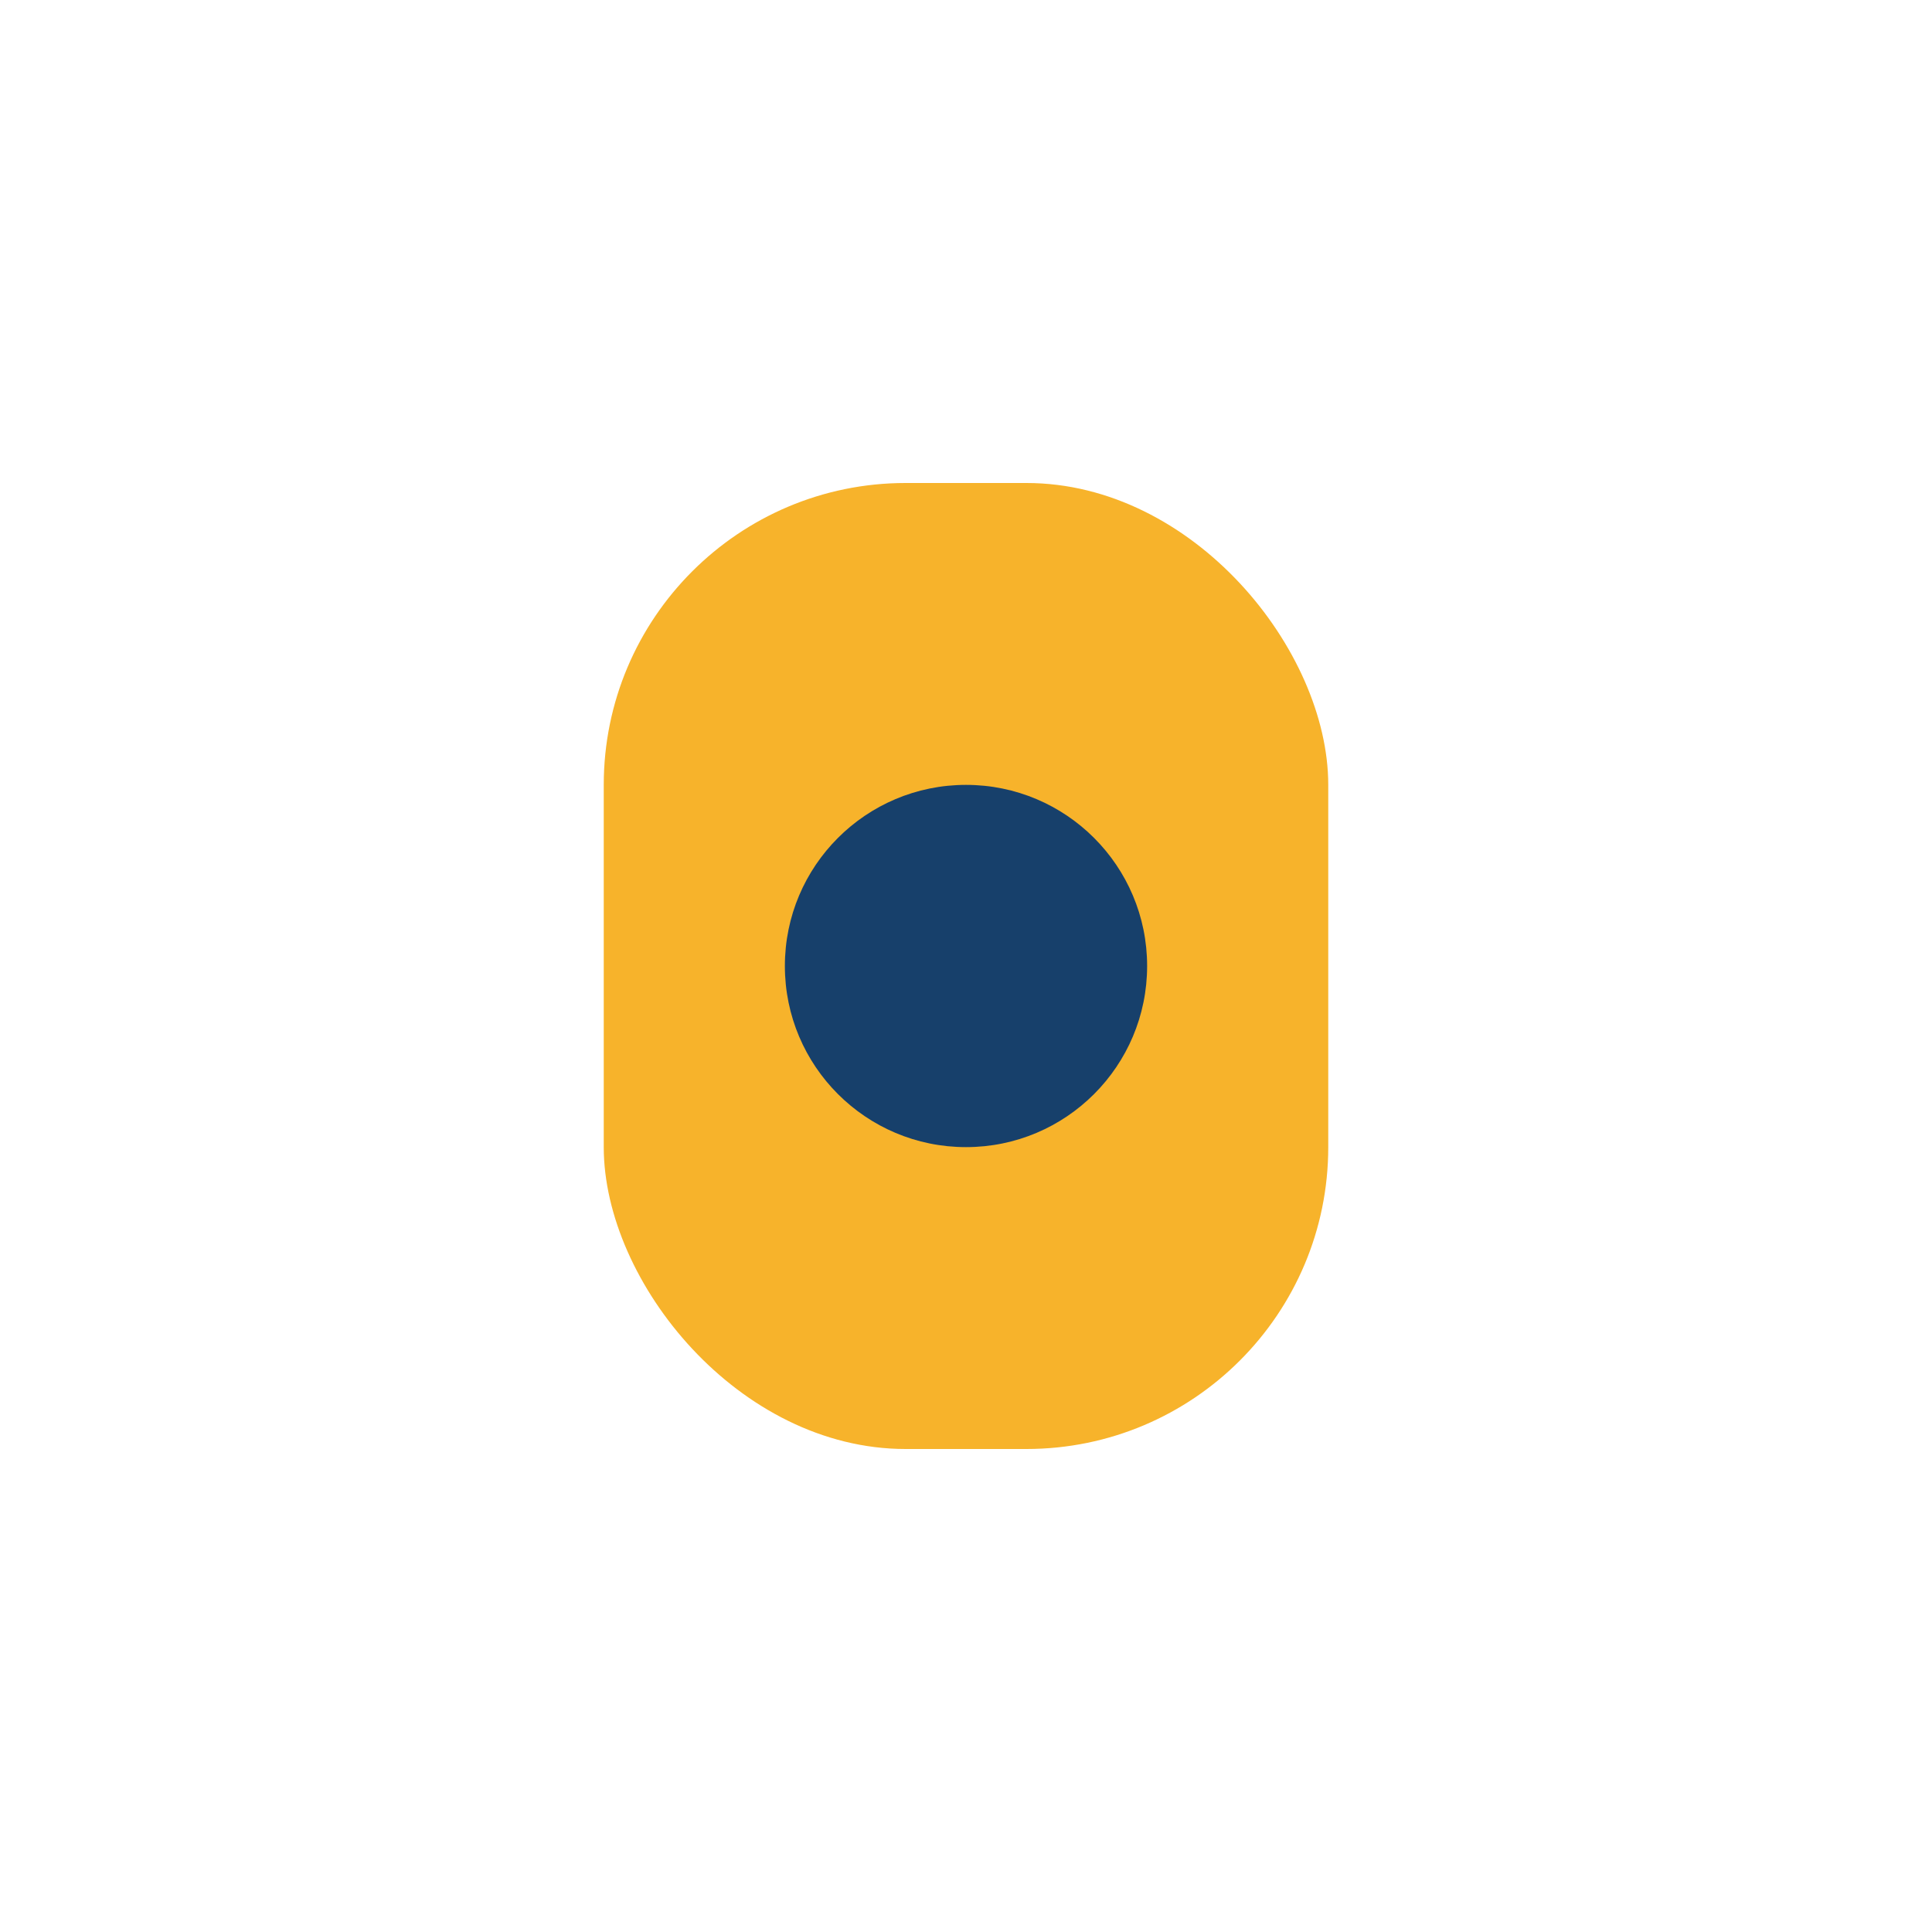
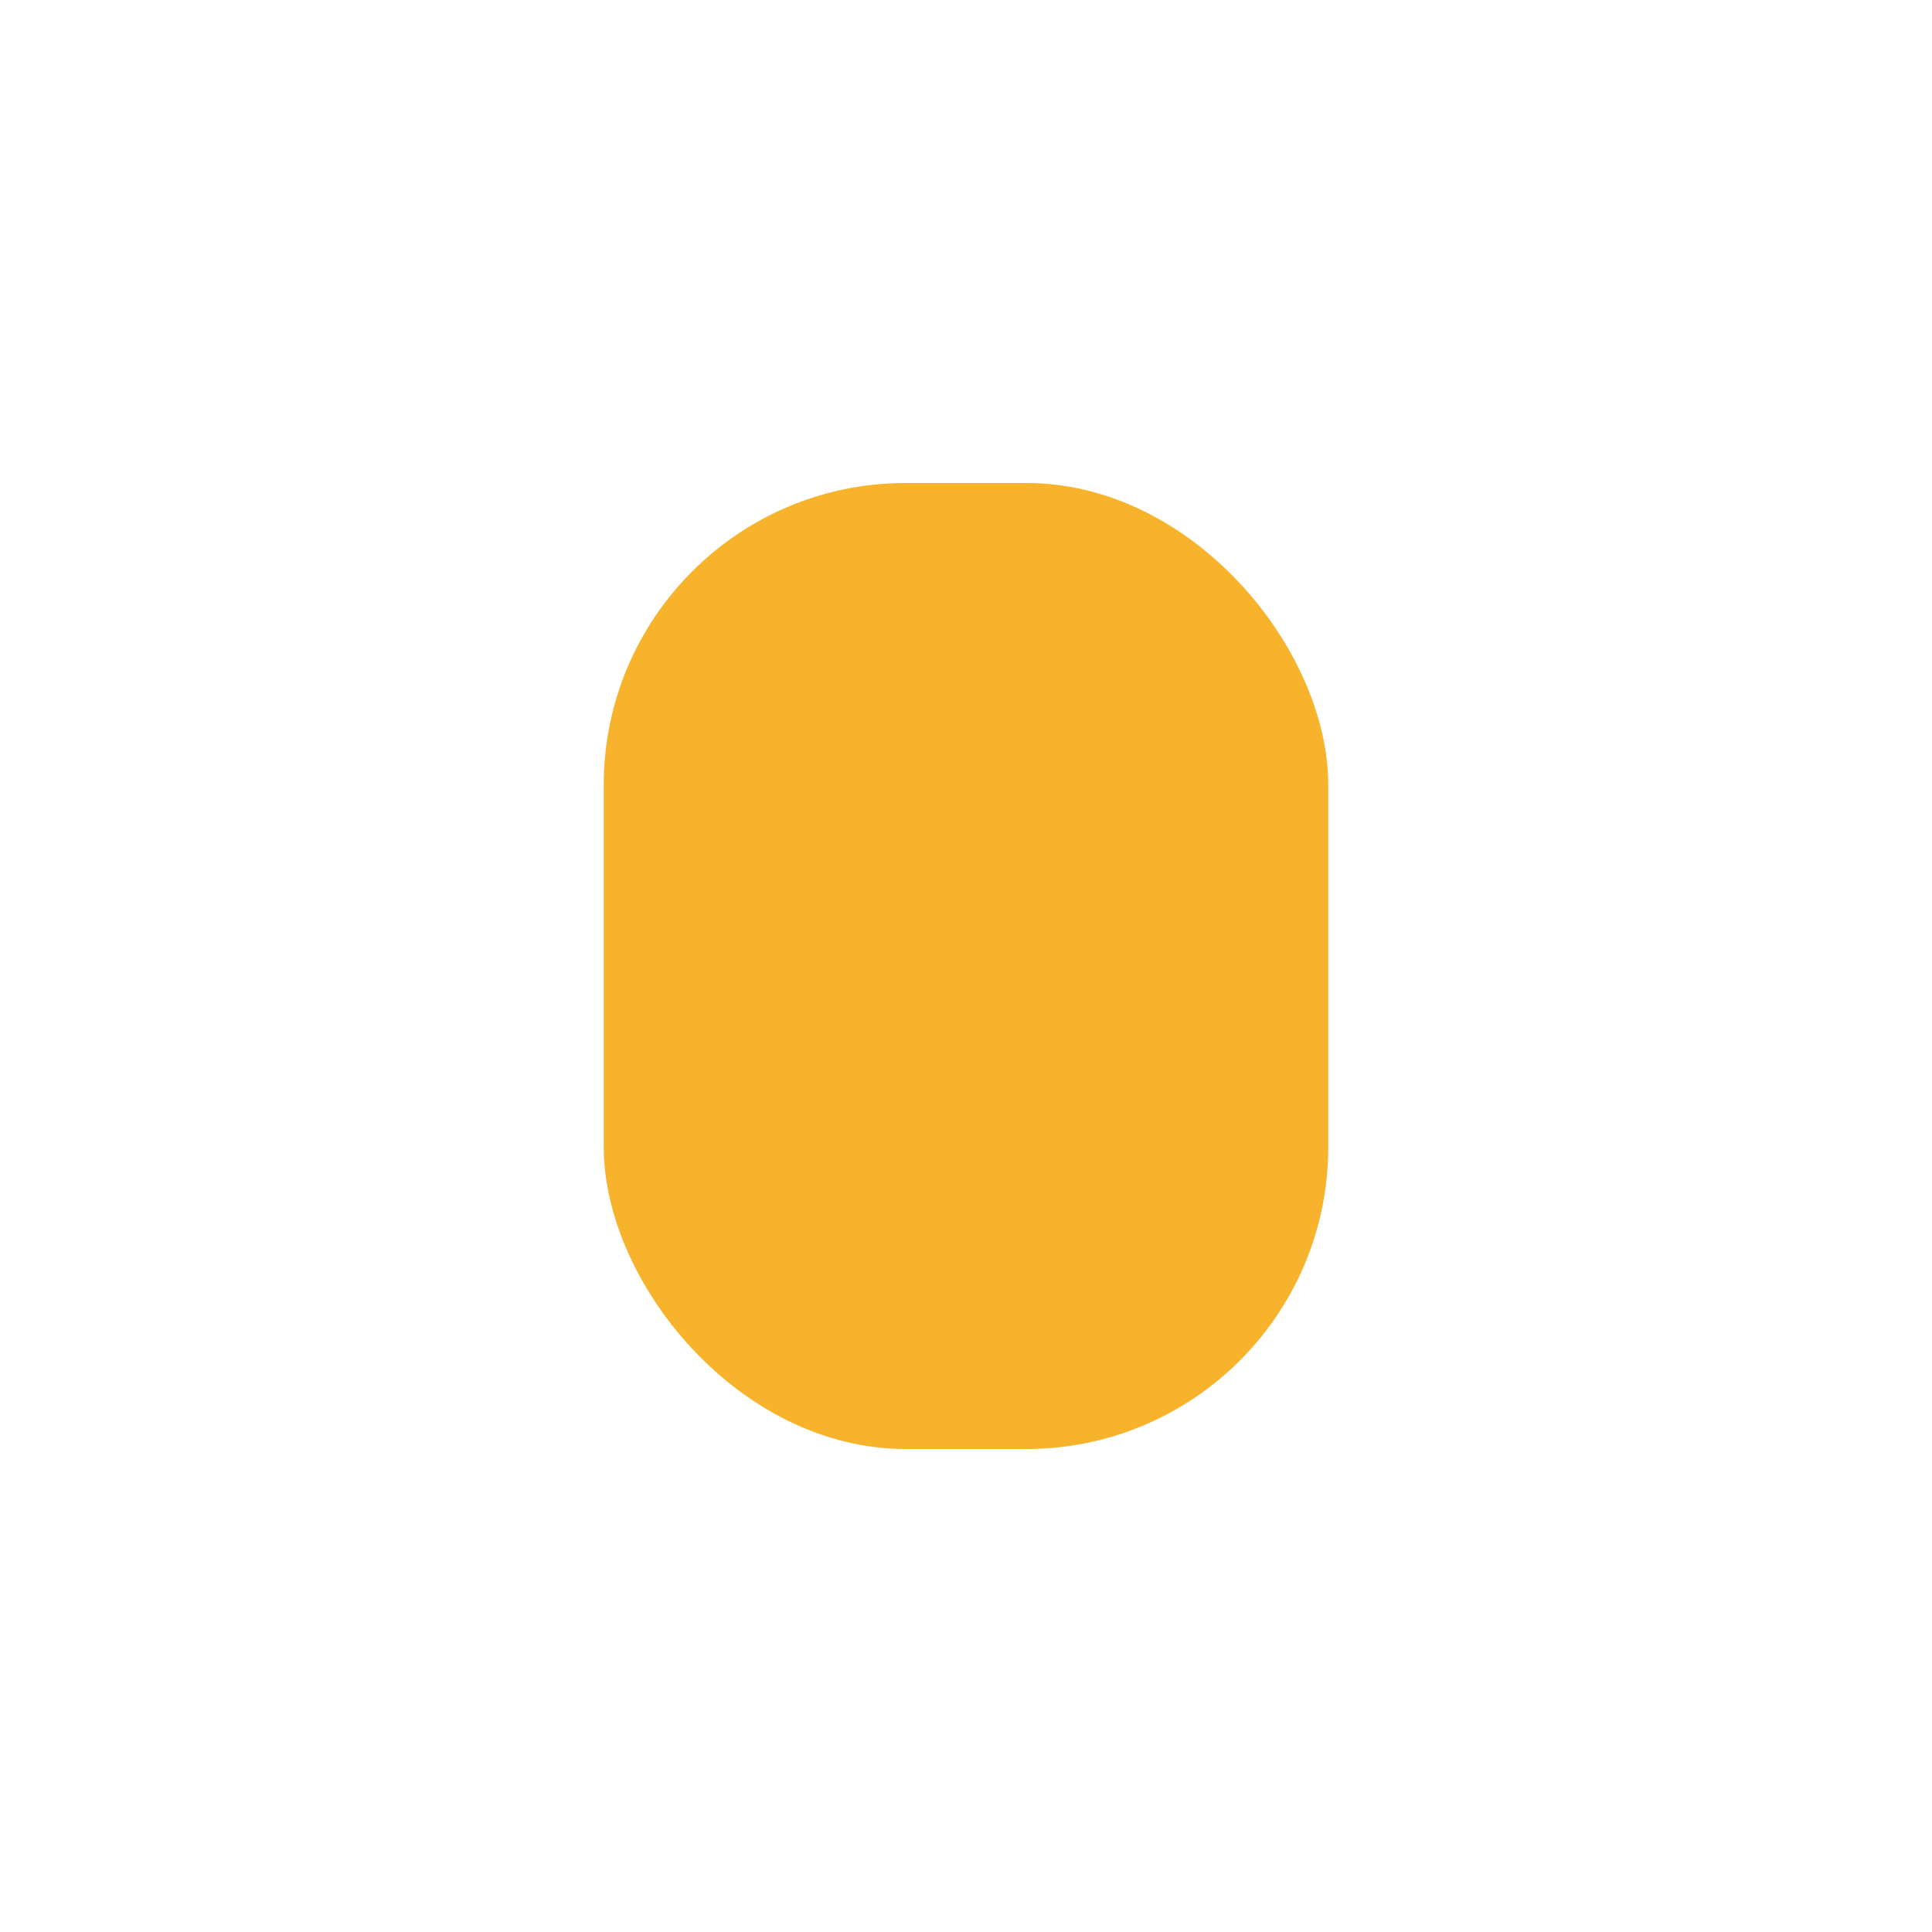
<svg xmlns="http://www.w3.org/2000/svg" width="32" height="32" viewBox="0 0 32 32">
  <rect x="10" y="8" width="12" height="16" rx="5" fill="#F7B32B" />
-   <circle cx="16" cy="16" r="3" fill="#17406B" />
</svg>